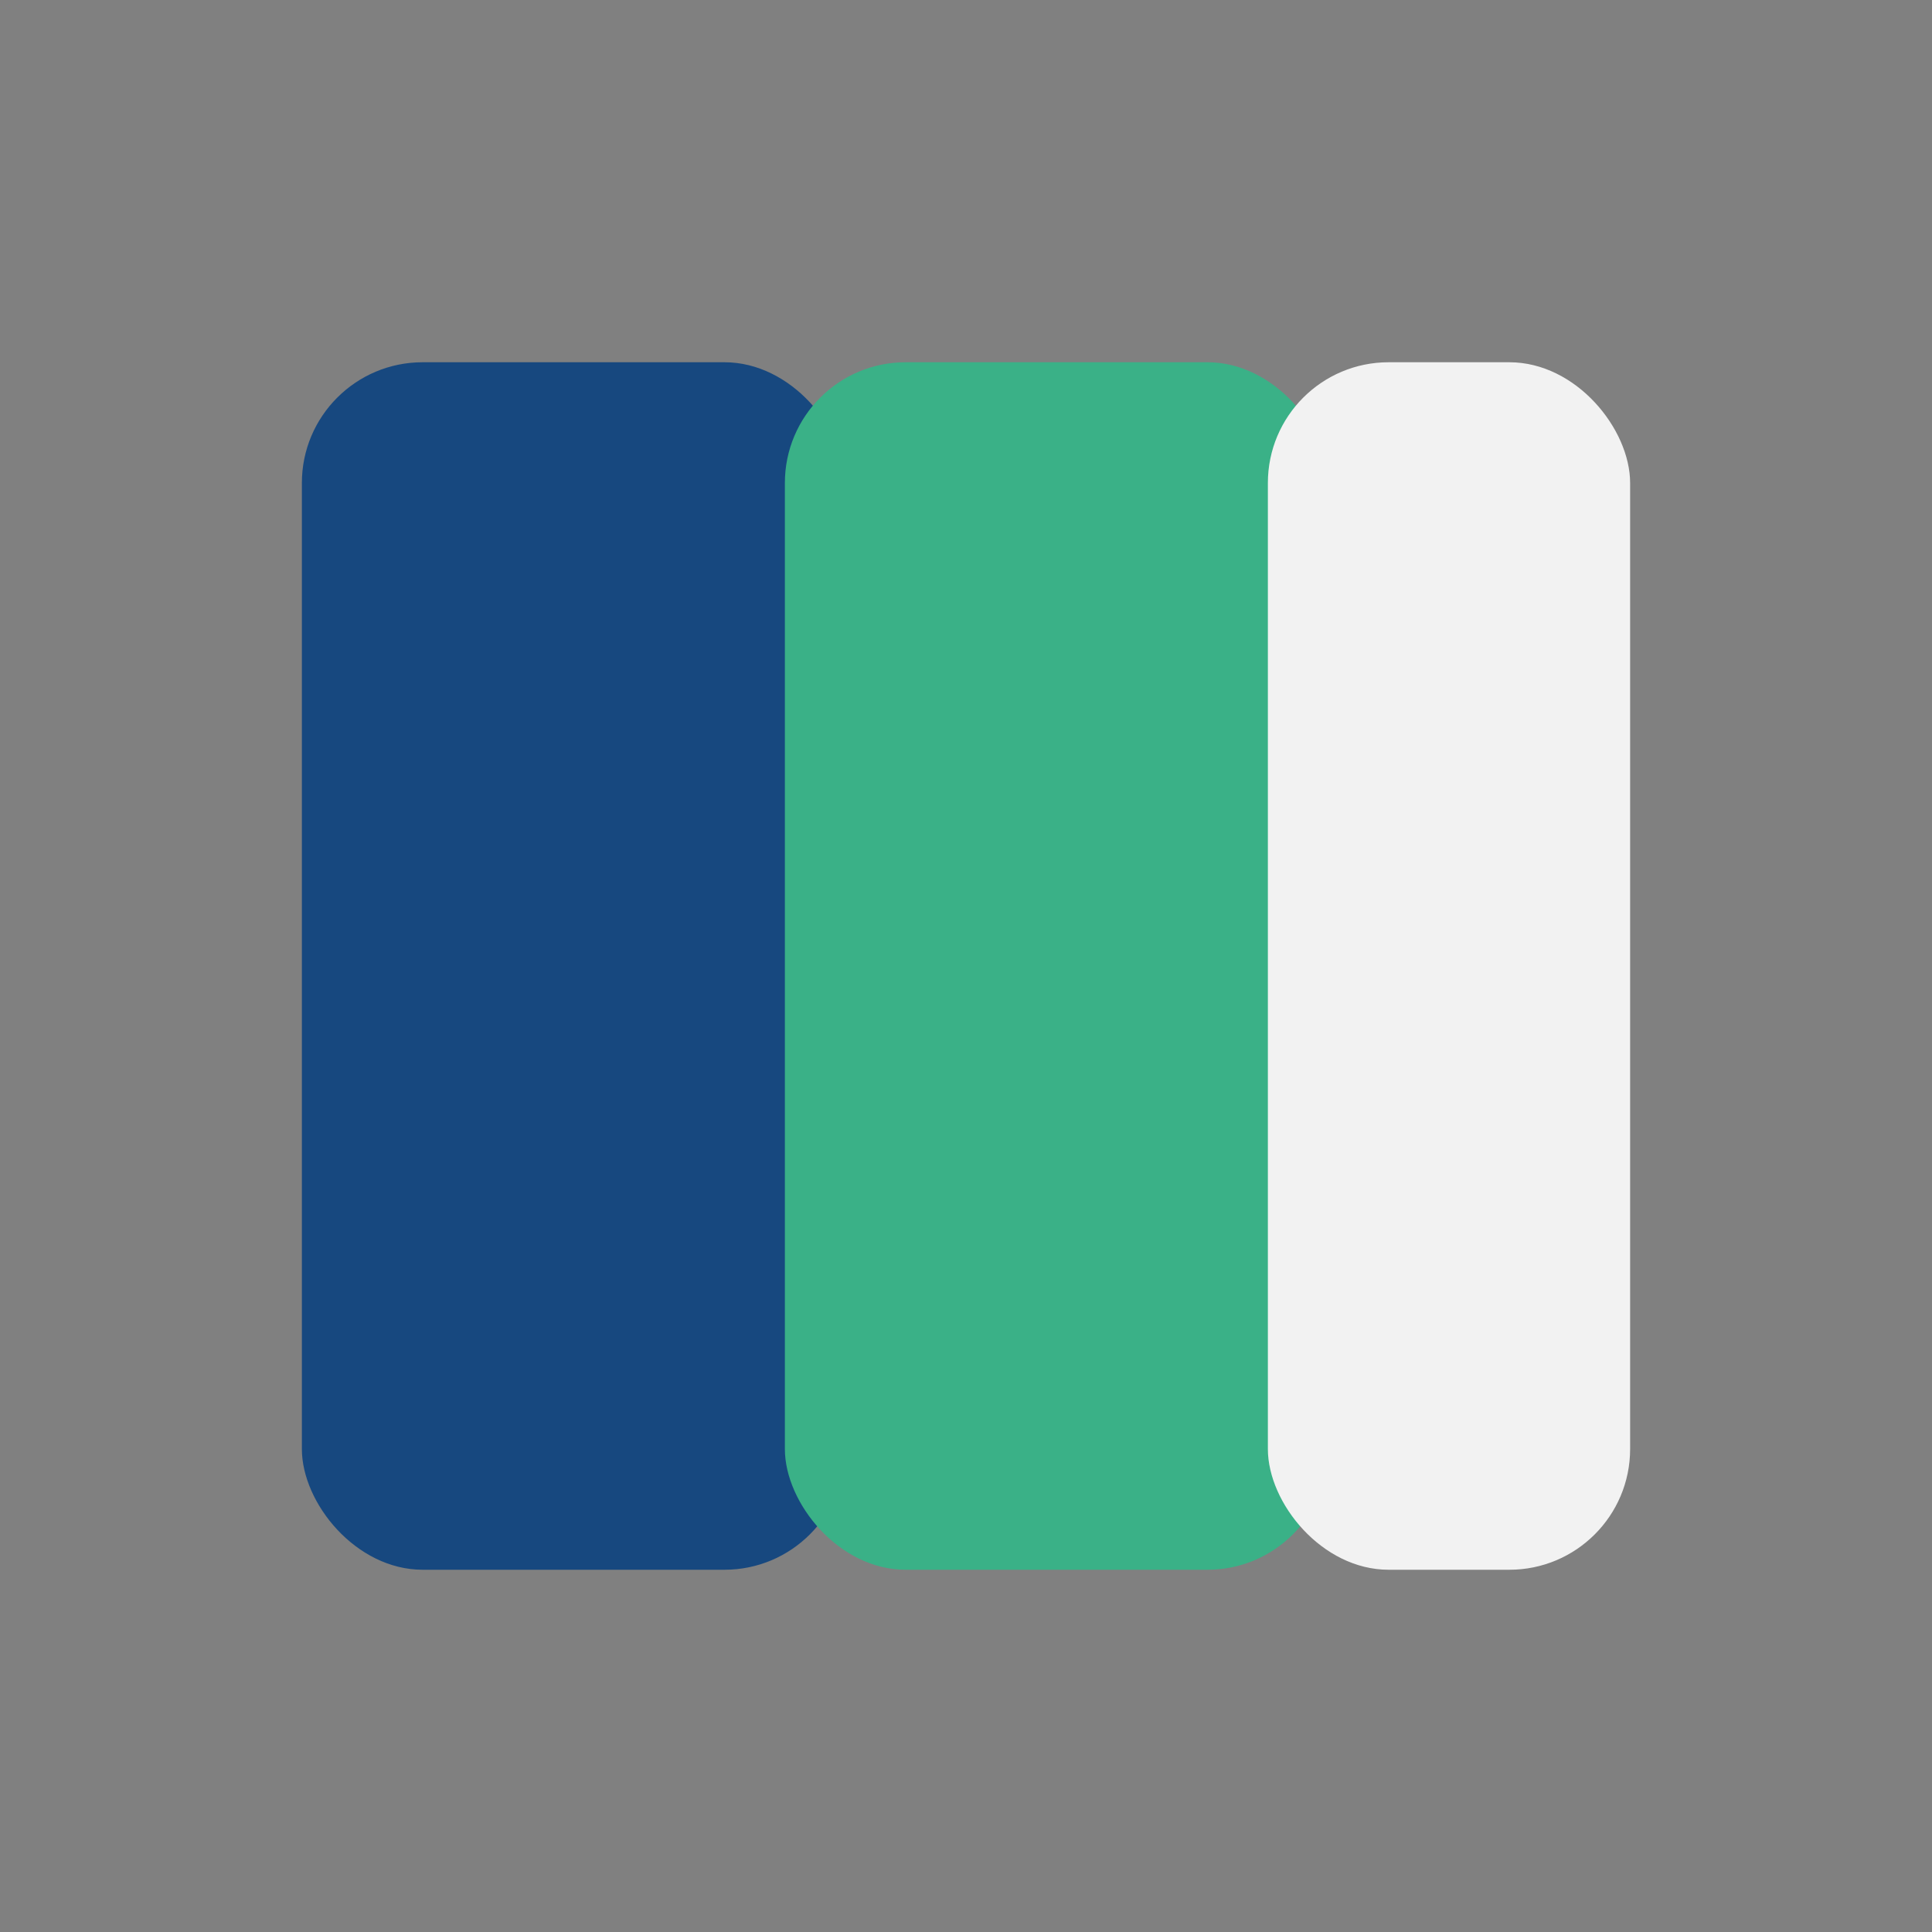
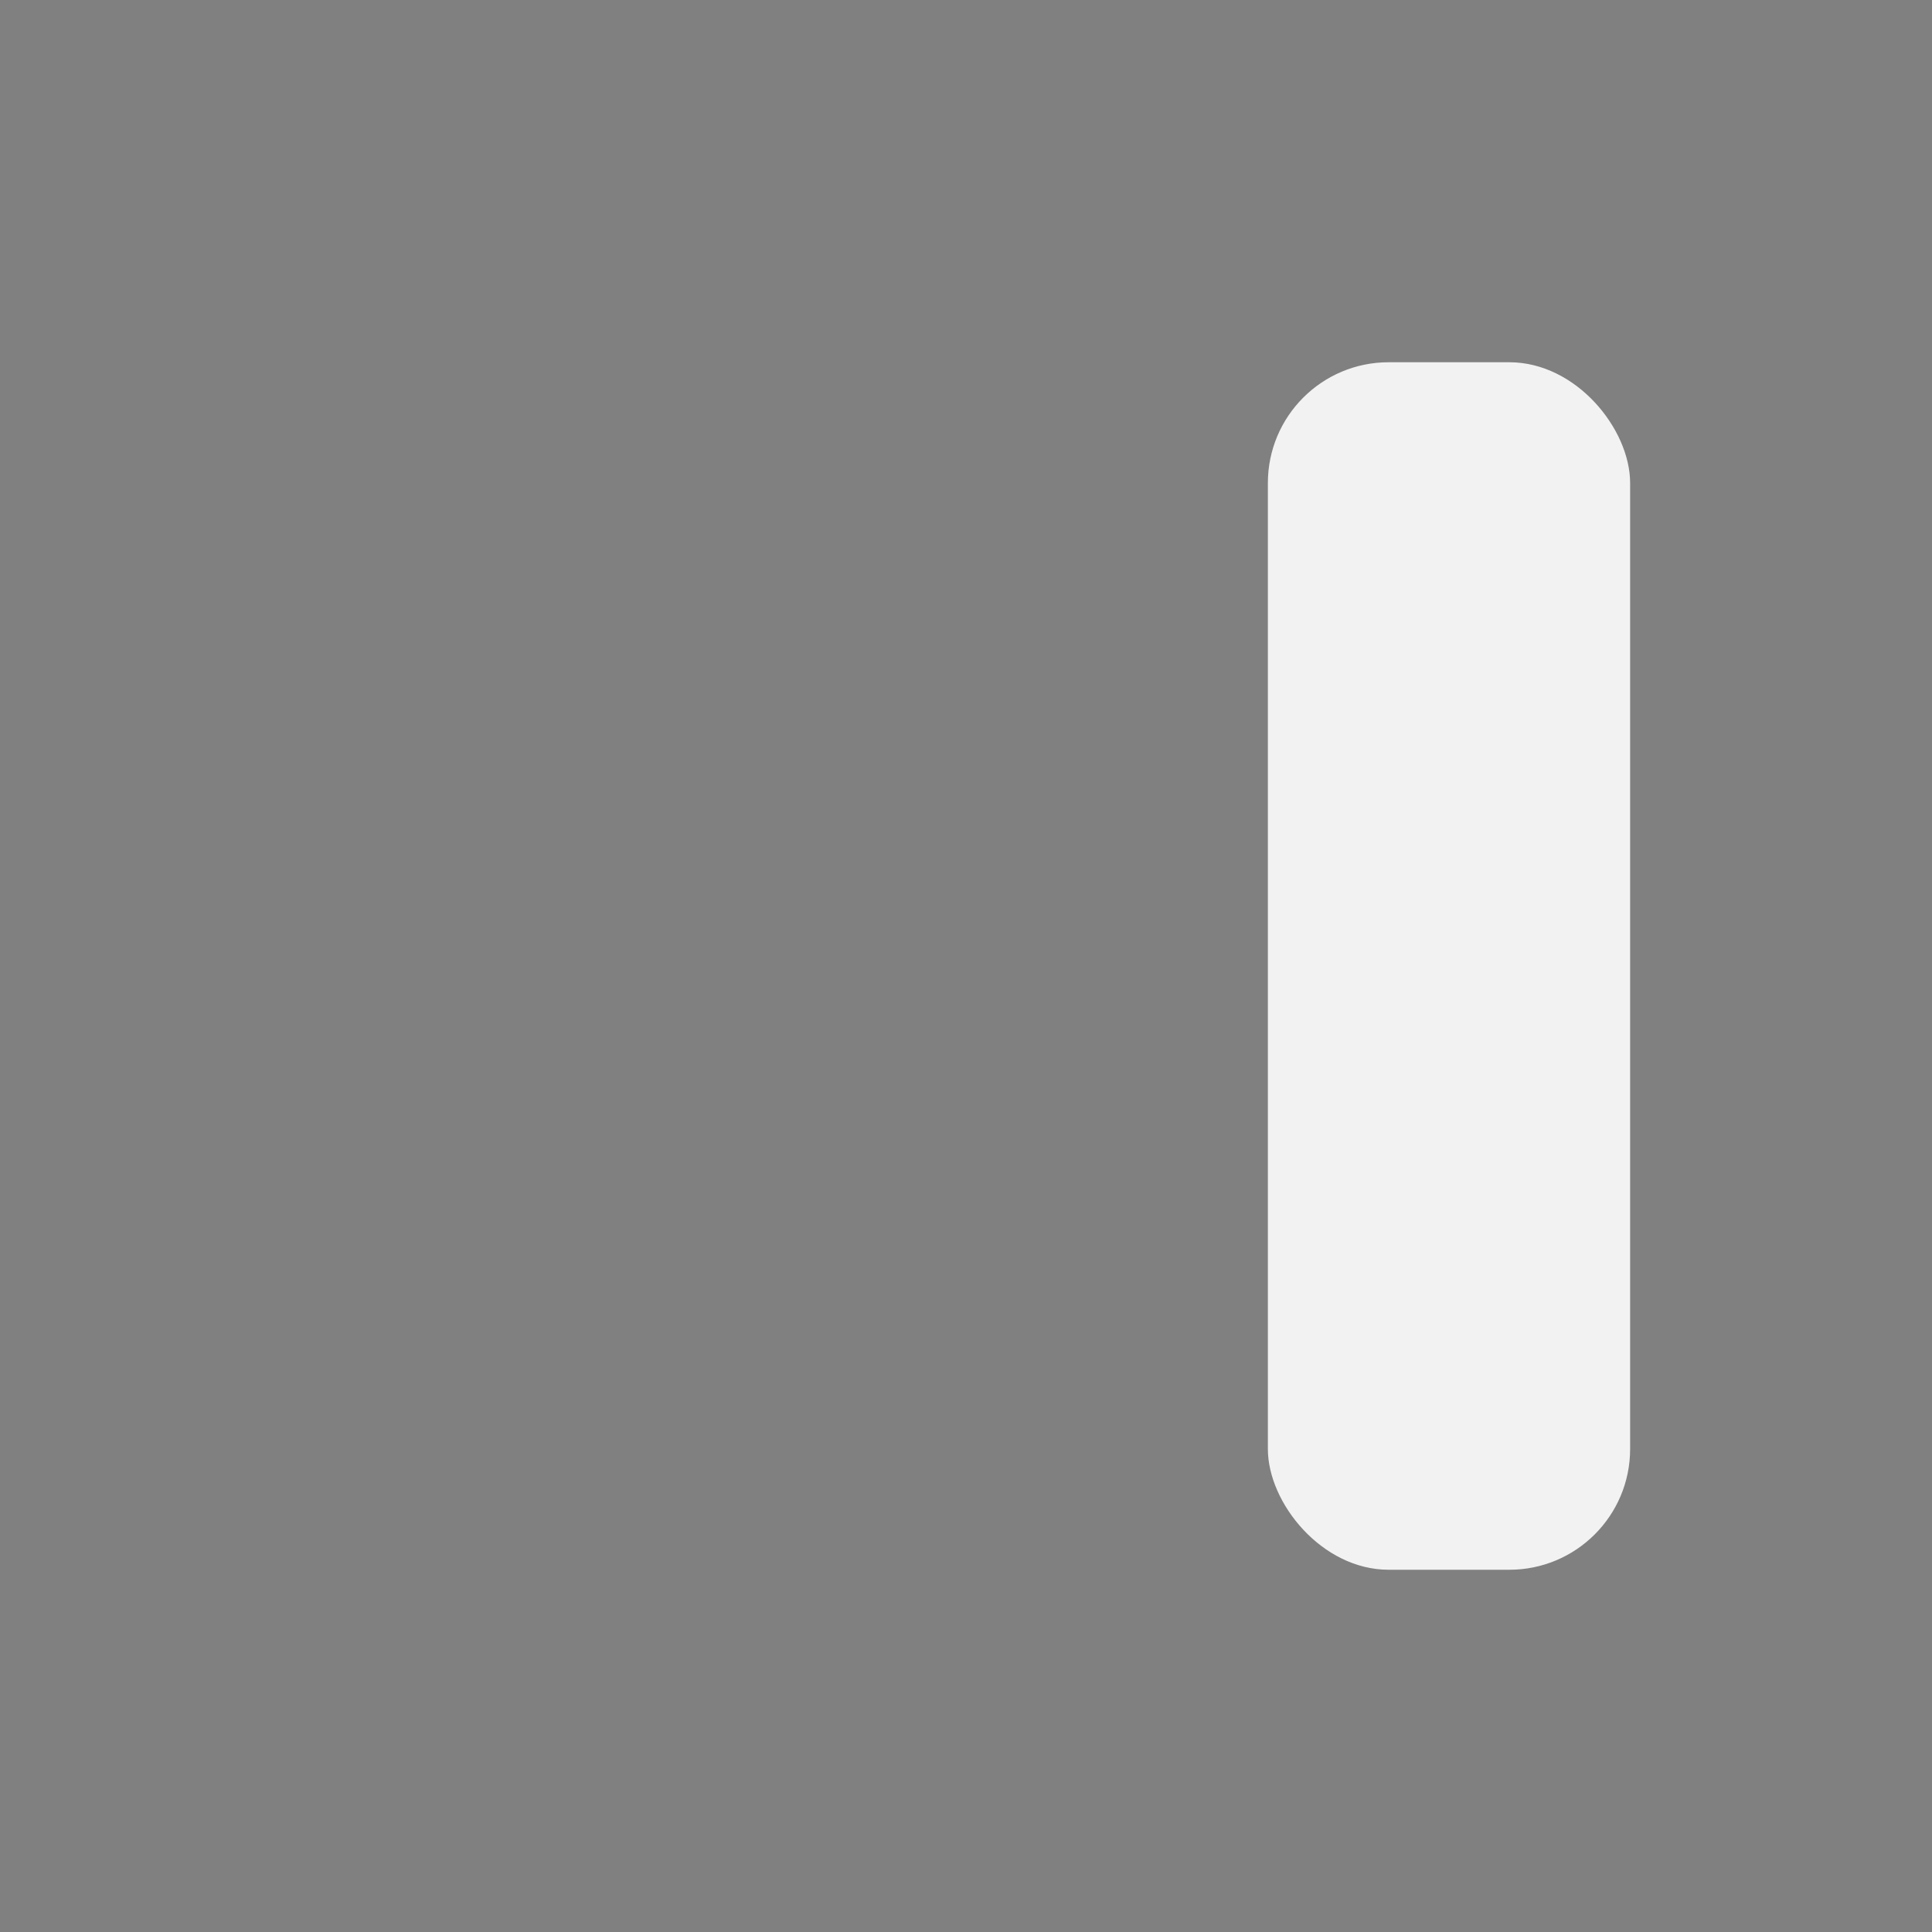
<svg xmlns="http://www.w3.org/2000/svg" width="32" height="32" viewBox="0 0 32 32">
  <rect x="0" y="0" width="32" height="32" fill="#808080" stroke="none" />
-   <rect x="5" y="6" width="9" height="20" rx="2" fill="#17487F" />
-   <rect x="13" y="6" width="9" height="20" rx="2" fill="#3AB187" />
  <rect x="21" y="6" width="6" height="20" rx="2" fill="#F2F2F2" />
</svg>